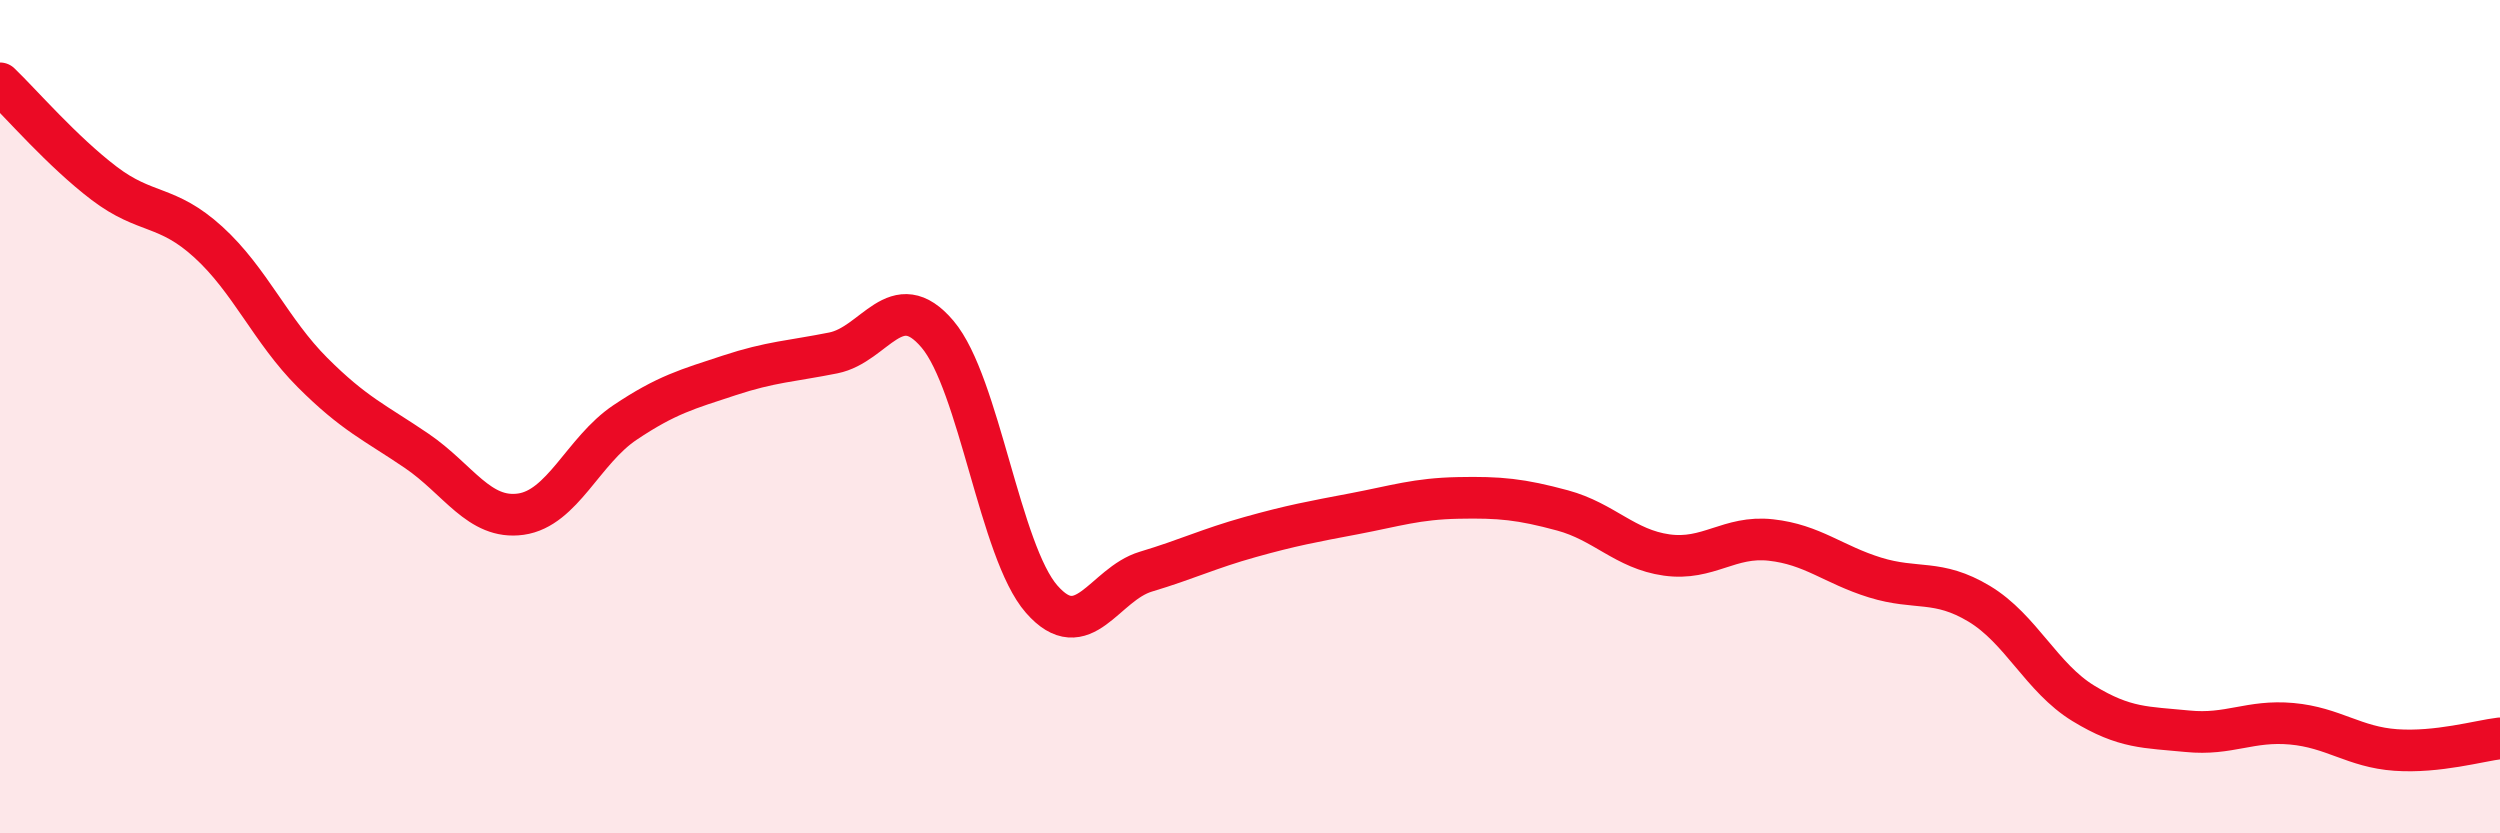
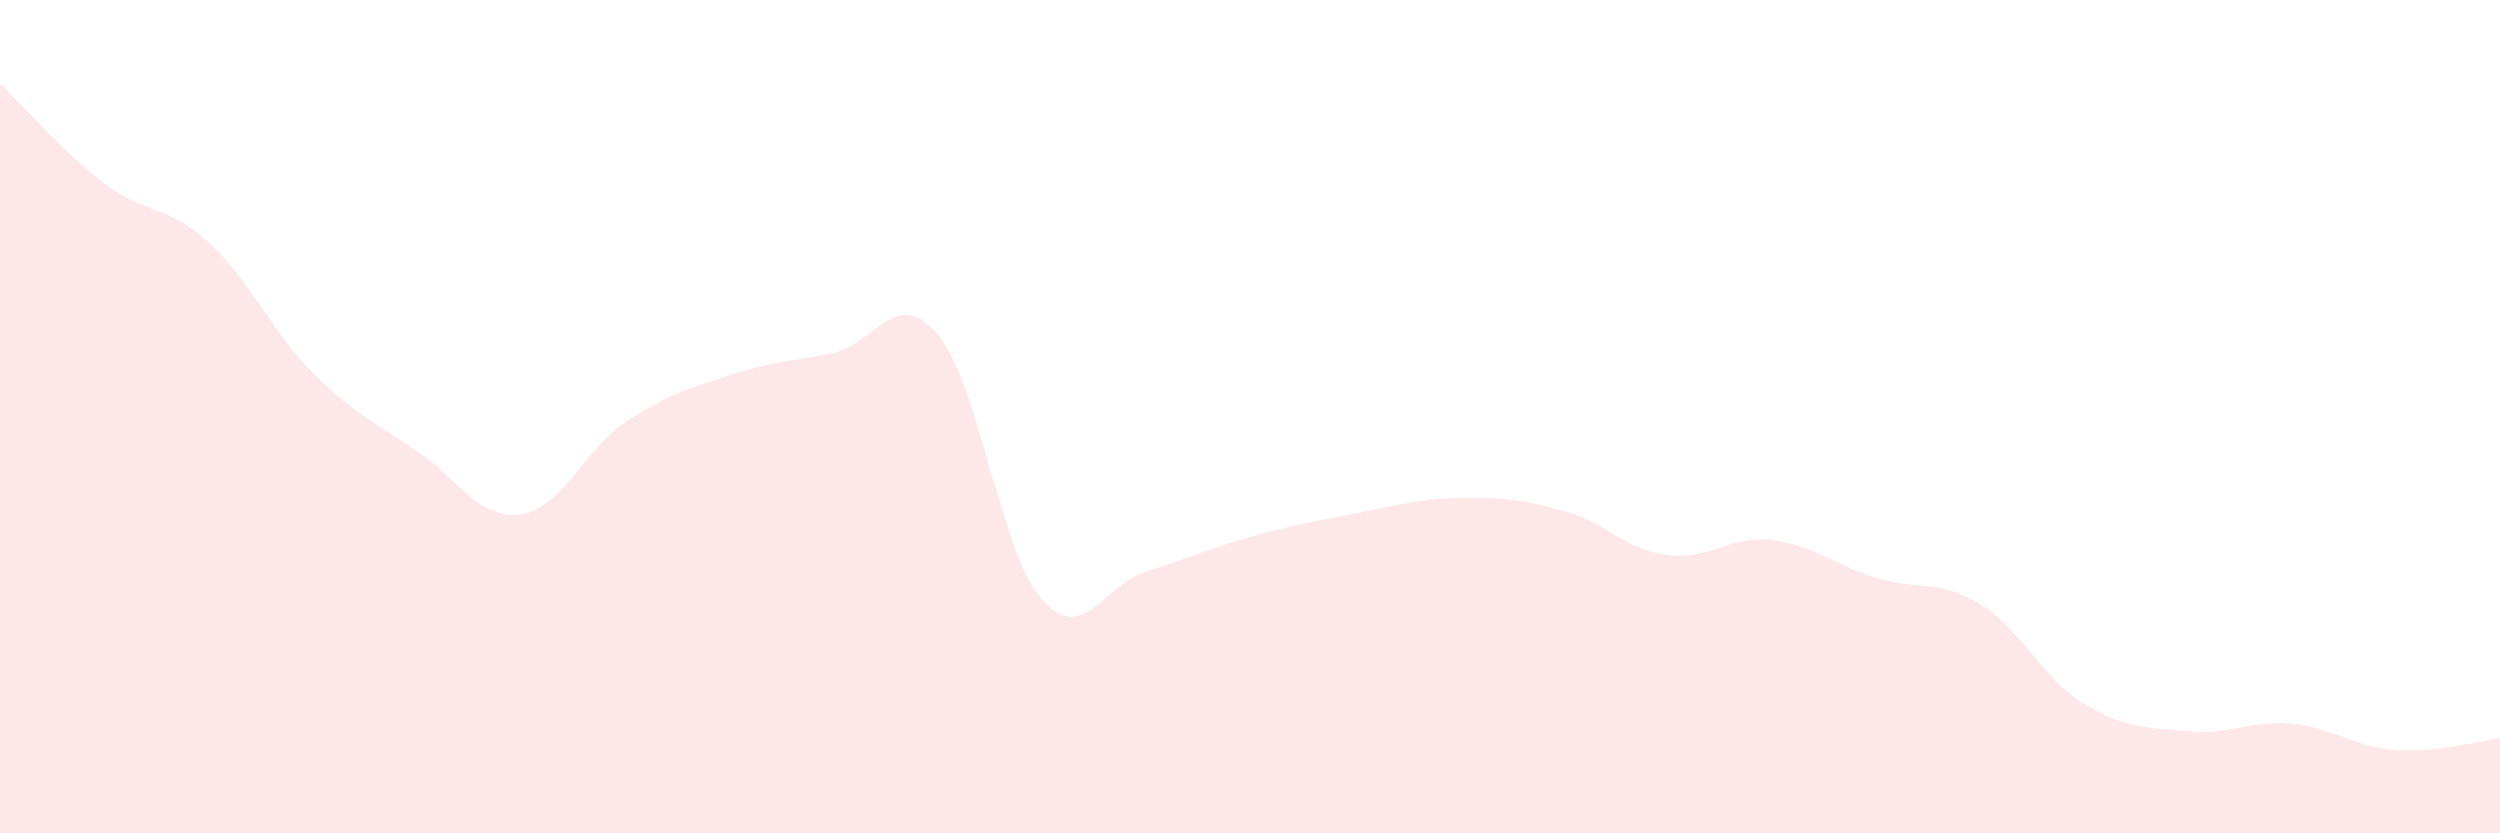
<svg xmlns="http://www.w3.org/2000/svg" width="60" height="20" viewBox="0 0 60 20">
  <path d="M 0,2 C 0.5,2.48 1.5,3.64 2.5,4.4 C 3.5,5.16 4,4.9 5,5.81 C 6,6.72 6.5,7.94 7.5,8.94 C 8.5,9.94 9,10.14 10,10.82 C 11,11.5 11.5,12.48 12.5,12.34 C 13.5,12.2 14,10.81 15,10.14 C 16,9.47 16.5,9.34 17.5,9.01 C 18.5,8.68 19,8.67 20,8.47 C 21,8.27 21.5,6.84 22.5,8.02 C 23.5,9.2 24,13.24 25,14.38 C 26,15.52 26.5,14.02 27.5,13.72 C 28.5,13.42 29,13.17 30,12.89 C 31,12.61 31.5,12.52 32.5,12.33 C 33.5,12.14 34,11.97 35,11.95 C 36,11.93 36.5,11.98 37.5,12.25 C 38.5,12.52 39,13.18 40,13.32 C 41,13.46 41.5,12.85 42.5,12.96 C 43.5,13.07 44,13.55 45,13.86 C 46,14.17 46.5,13.89 47.5,14.49 C 48.5,15.09 49,16.27 50,16.88 C 51,17.49 51.5,17.45 52.5,17.55 C 53.5,17.65 54,17.28 55,17.37 C 56,17.46 56.5,17.93 57.5,18 C 58.5,18.07 59.5,17.78 60,17.72L60 20L0 20Z" fill="#EB0A25" opacity="0.1" stroke-linecap="round" stroke-linejoin="round" />
-   <path d="M 0,2 C 0.5,2.48 1.5,3.64 2.5,4.4 C 3.5,5.16 4,4.9 5,5.81 C 6,6.72 6.5,7.94 7.5,8.94 C 8.5,9.94 9,10.14 10,10.82 C 11,11.5 11.5,12.48 12.5,12.34 C 13.5,12.2 14,10.81 15,10.14 C 16,9.47 16.5,9.34 17.5,9.01 C 18.5,8.68 19,8.67 20,8.47 C 21,8.27 21.5,6.84 22.5,8.02 C 23.5,9.2 24,13.24 25,14.38 C 26,15.52 26.5,14.02 27.5,13.72 C 28.5,13.42 29,13.17 30,12.89 C 31,12.61 31.5,12.52 32.5,12.33 C 33.5,12.14 34,11.97 35,11.95 C 36,11.93 36.5,11.98 37.5,12.25 C 38.5,12.52 39,13.18 40,13.32 C 41,13.46 41.5,12.85 42.5,12.96 C 43.5,13.07 44,13.55 45,13.86 C 46,14.17 46.5,13.89 47.5,14.49 C 48.5,15.09 49,16.27 50,16.88 C 51,17.49 51.5,17.45 52.5,17.55 C 53.5,17.65 54,17.28 55,17.37 C 56,17.46 56.5,17.93 57.5,18 C 58.5,18.07 59.5,17.78 60,17.72" stroke="#EB0A25" stroke-width="1" fill="none" stroke-linecap="round" stroke-linejoin="round" />
</svg>